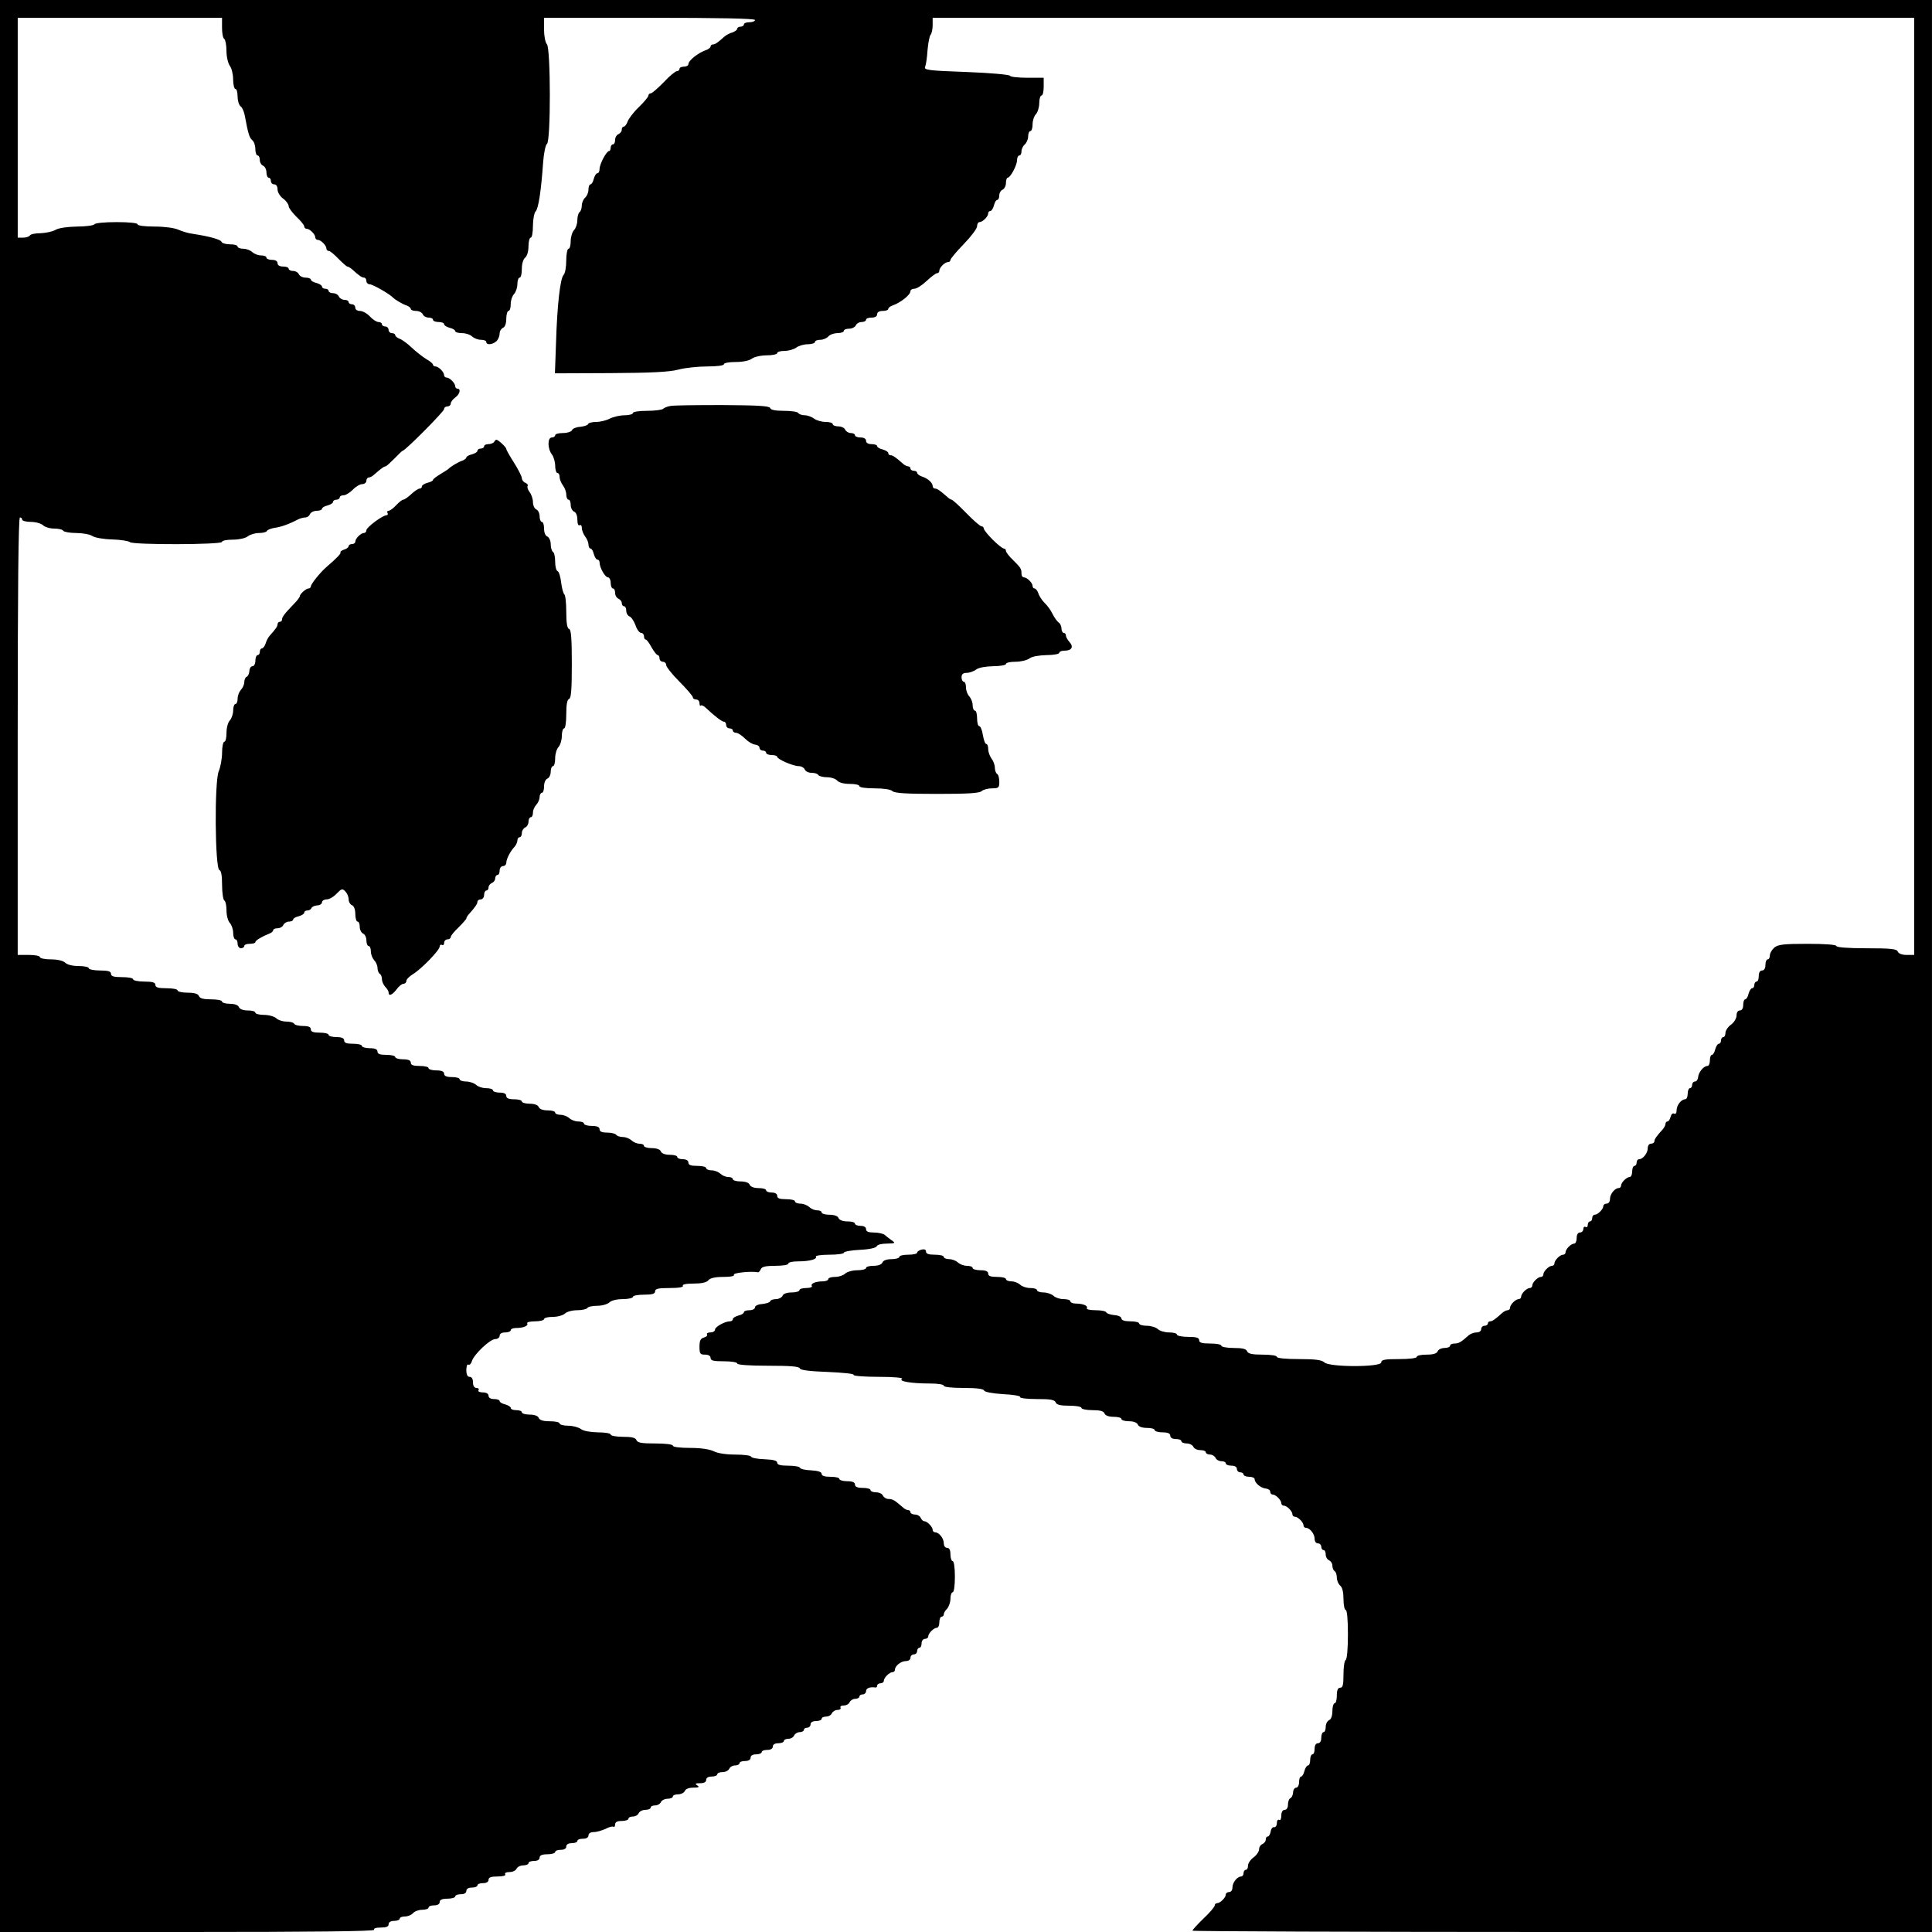
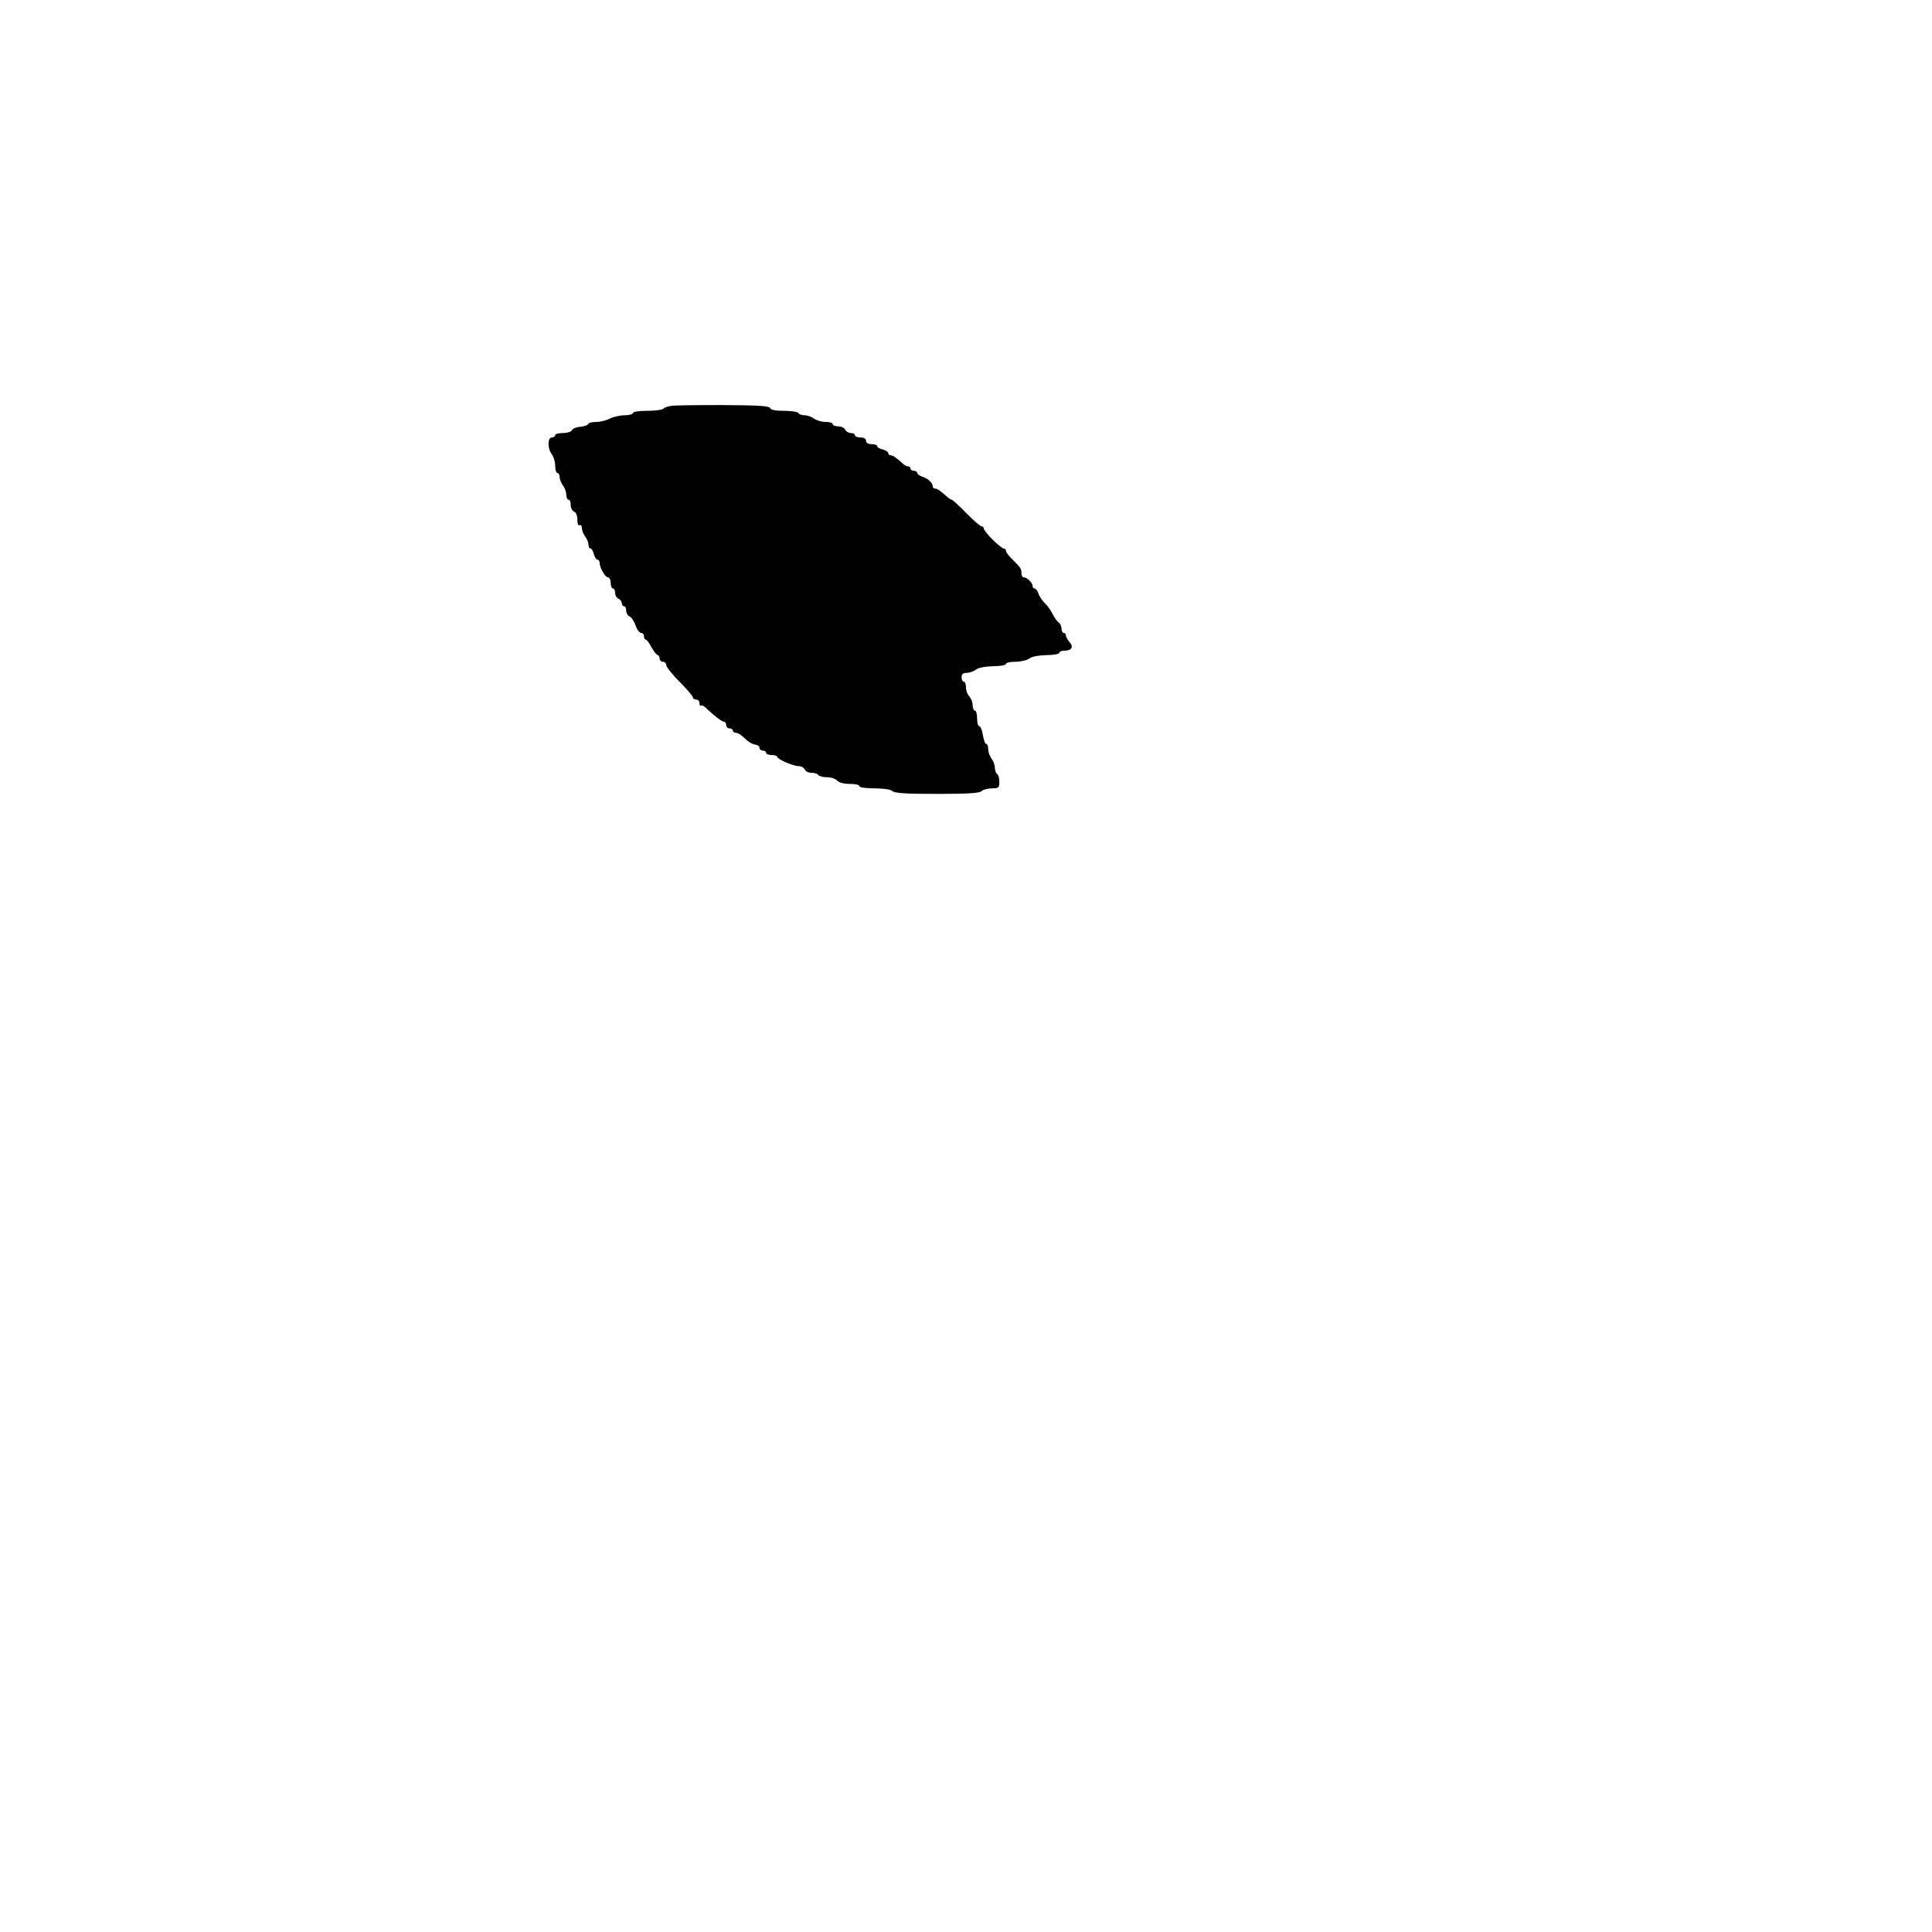
<svg xmlns="http://www.w3.org/2000/svg" version="1.0" width="870pt" height="870pt" viewBox="0 0 870 870" preserveAspectRatio="xMidYMid meet">
  <g transform="translate(0,870) scale(0.1,-0.1)" fill="#000000" stroke="none">
-     <path d="M0 4350 l0 -4350 846 0 c561 0 843 3 839 10 -4 6 8 10 29 10 25 0 36 4 36 15 0 9 9 15 25 15 14 0 25 5 25 10 0 6 11 10 24 10 13 0 29 7 36 15 7 8 25 15 41 15 16 0 29 5 29 10 0 6 11 10 25 10 16 0 25 6 25 15 0 10 11 15 35 15 19 0 35 5 35 10 0 6 11 10 25 10 16 0 25 6 25 15 0 9 9 15 25 15 14 0 25 5 25 10 0 6 11 10 25 10 16 0 25 6 25 15 0 11 11 15 41 15 24 0 38 4 34 10 -4 6 5 10 20 10 14 0 28 7 31 15 4 8 17 15 30 15 13 0 24 5 24 10 0 6 11 10 25 10 16 0 25 6 25 15 0 10 11 15 35 15 19 0 35 5 35 10 0 6 11 10 25 10 16 0 25 6 25 15 0 9 9 15 25 15 14 0 25 5 25 10 0 6 11 10 25 10 16 0 25 6 25 15 0 9 9 15 24 15 13 0 36 7 52 14 15 8 31 13 36 10 4 -3 8 2 8 10 0 11 9 16 30 16 17 0 30 5 30 10 0 6 9 10 20 10 11 0 23 7 26 15 4 8 17 15 30 15 13 0 24 5 24 10 0 6 9 10 20 10 11 0 23 7 26 15 4 8 17 15 30 15 13 0 24 5 24 10 0 6 11 10 24 10 13 0 26 7 30 15 3 9 18 15 38 15 25 0 29 3 18 10 -12 8 -9 10 13 10 17 0 27 5 27 15 0 9 9 15 25 15 14 0 25 5 25 10 0 6 11 10 24 10 13 0 26 7 30 15 3 8 15 15 26 15 11 0 20 5 20 10 0 6 11 10 25 10 16 0 25 6 25 15 0 9 9 15 25 15 14 0 25 5 25 10 0 6 11 10 25 10 16 0 25 6 25 15 0 9 9 15 25 15 14 0 25 5 25 10 0 6 9 10 20 10 11 0 23 7 26 15 4 8 15 15 25 15 10 0 19 5 19 10 0 6 7 10 15 10 8 0 15 7 15 15 0 9 9 15 25 15 14 0 25 5 25 10 0 6 9 10 20 10 11 0 23 7 26 15 4 8 15 15 26 15 10 0 16 5 13 10 -3 6 3 10 15 10 11 0 23 7 26 15 4 8 15 15 25 15 10 0 19 5 19 10 0 6 7 10 15 10 8 0 15 7 15 15 0 13 18 20 43 16 4 0 7 3 7 9 0 5 7 10 15 10 8 0 15 5 15 11 0 14 25 39 39 39 6 0 11 5 11 11 0 17 27 39 49 39 12 0 21 6 21 15 0 8 7 15 15 15 8 0 15 7 15 15 0 8 5 15 10 15 6 0 10 9 10 20 0 11 7 20 15 20 8 0 15 5 15 11 0 14 25 39 39 39 6 0 11 11 11 25 0 14 5 25 10 25 6 0 10 5 10 11 0 6 7 17 15 25 8 9 15 29 15 45 0 16 5 29 10 29 6 0 10 30 10 70 0 40 -4 70 -10 70 -5 0 -10 14 -10 30 0 20 -5 30 -15 30 -9 0 -15 9 -15 21 0 22 -22 49 -39 49 -6 0 -11 5 -11 11 0 13 -25 39 -38 39 -6 0 -12 7 -16 15 -3 8 -15 15 -26 15 -11 0 -20 5 -20 10 0 6 -5 10 -11 10 -6 0 -17 6 -24 13 -36 31 -45 37 -64 37 -10 0 -21 7 -25 15 -3 8 -17 15 -31 15 -14 0 -25 5 -25 10 0 6 -16 10 -35 10 -24 0 -35 5 -35 15 0 10 -11 15 -35 15 -19 0 -35 5 -35 10 0 6 -18 10 -40 10 -26 0 -40 4 -40 13 0 9 -16 14 -47 16 -27 1 -49 6 -51 12 -2 5 -26 9 -53 9 -34 0 -49 4 -49 13 0 10 -17 14 -57 16 -32 1 -59 6 -61 12 -2 5 -34 9 -72 9 -41 0 -79 6 -96 15 -19 9 -57 15 -106 15 -45 0 -78 4 -78 10 0 6 -33 10 -79 10 -61 0 -80 3 -85 15 -4 11 -21 15 -61 15 -30 0 -55 5 -55 10 0 6 -26 10 -57 10 -35 1 -66 6 -77 15 -11 8 -37 15 -58 15 -21 0 -38 5 -38 10 0 6 -20 10 -44 10 -30 0 -46 5 -50 15 -3 9 -19 15 -41 15 -19 0 -35 5 -35 10 0 6 -11 10 -25 10 -14 0 -25 4 -25 10 0 5 -11 12 -25 16 -14 3 -25 10 -25 15 0 5 -11 9 -25 9 -16 0 -25 6 -25 15 0 9 -10 15 -26 15 -14 0 -23 4 -19 10 3 6 -1 10 -9 10 -10 0 -16 9 -16 25 0 16 -6 25 -15 25 -10 0 -15 10 -15 31 0 16 4 28 9 24 5 -3 13 4 16 16 10 31 82 99 105 99 11 0 20 7 20 15 0 9 9 15 25 15 14 0 25 5 25 10 0 6 11 10 24 10 33 0 57 10 50 21 -3 5 13 9 35 9 23 0 41 5 41 10 0 6 18 10 39 10 22 0 46 7 55 15 8 8 32 15 55 15 22 0 43 5 46 10 3 6 24 10 45 10 21 0 45 7 54 15 9 9 33 15 60 15 25 0 46 5 46 10 0 6 23 10 50 10 38 0 50 4 50 15 0 12 14 15 66 15 41 0 63 4 59 10 -4 6 14 10 48 10 36 0 59 5 67 15 8 10 31 15 67 15 34 0 52 4 48 10 -5 8 75 17 108 11 4 -1 10 6 13 14 5 11 22 15 65 15 33 0 59 4 59 10 0 6 19 10 43 10 53 0 88 10 81 21 -3 5 24 9 60 9 36 0 66 4 66 9 0 5 32 11 72 13 44 2 73 9 76 16 2 7 22 12 45 12 39 1 41 2 22 15 -11 8 -25 19 -32 25 -7 5 -28 10 -48 10 -24 0 -35 4 -35 15 0 9 -9 15 -25 15 -14 0 -25 5 -25 10 0 6 -15 10 -34 10 -21 0 -36 6 -40 15 -3 9 -19 15 -41 15 -19 0 -35 5 -35 10 0 6 -9 10 -21 10 -11 0 -27 7 -35 15 -9 8 -26 15 -40 15 -13 0 -24 5 -24 10 0 6 -18 10 -40 10 -29 0 -40 4 -40 15 0 9 -9 15 -25 15 -14 0 -25 5 -25 10 0 6 -15 10 -34 10 -21 0 -36 6 -40 15 -3 9 -19 15 -41 15 -19 0 -35 5 -35 10 0 6 -9 10 -21 10 -11 0 -27 7 -35 15 -9 8 -26 15 -40 15 -13 0 -24 5 -24 10 0 6 -18 10 -40 10 -29 0 -40 4 -40 15 0 9 -9 15 -25 15 -14 0 -25 5 -25 10 0 6 -15 10 -34 10 -21 0 -36 6 -40 15 -3 9 -19 15 -41 15 -19 0 -35 5 -35 10 0 6 -9 10 -21 10 -11 0 -27 7 -35 15 -9 8 -26 15 -39 15 -13 0 -27 5 -30 10 -3 5 -22 10 -41 10 -24 0 -34 5 -34 15 0 10 -11 15 -35 15 -19 0 -35 5 -35 10 0 6 -12 10 -26 10 -14 0 -32 7 -40 15 -9 8 -26 15 -40 15 -13 0 -24 5 -24 10 0 6 -15 10 -34 10 -21 0 -36 6 -40 15 -3 9 -19 15 -41 15 -19 0 -35 5 -35 10 0 6 -16 10 -35 10 -24 0 -35 5 -35 15 0 10 -10 15 -30 15 -16 0 -30 5 -30 10 0 6 -14 10 -31 10 -17 0 -37 7 -45 15 -9 8 -29 15 -45 15 -16 0 -29 5 -29 10 0 6 -16 10 -35 10 -24 0 -35 5 -35 15 0 10 -11 15 -35 15 -19 0 -35 5 -35 10 0 6 -18 10 -40 10 -29 0 -40 4 -40 15 0 10 -11 15 -35 15 -19 0 -35 5 -35 10 0 6 -18 10 -40 10 -29 0 -40 4 -40 15 0 10 -11 15 -35 15 -19 0 -35 5 -35 10 0 6 -18 10 -40 10 -29 0 -40 4 -40 15 0 10 -11 15 -35 15 -19 0 -35 5 -35 10 0 6 -18 10 -40 10 -29 0 -40 4 -40 15 0 10 -10 15 -34 15 -19 0 -38 4 -41 10 -3 6 -20 10 -36 10 -17 0 -37 7 -45 15 -9 8 -33 15 -55 15 -21 0 -39 5 -39 10 0 6 -15 10 -34 10 -21 0 -36 6 -40 15 -3 9 -19 15 -41 15 -19 0 -35 5 -35 10 0 6 -22 10 -49 10 -34 0 -51 4 -55 15 -4 10 -20 15 -51 15 -25 0 -45 5 -45 10 0 6 -22 10 -50 10 -38 0 -50 4 -50 15 0 11 -12 15 -50 15 -27 0 -50 5 -50 10 0 6 -22 10 -50 10 -38 0 -50 4 -50 15 0 11 -12 15 -50 15 -27 0 -50 5 -50 10 0 6 -21 10 -46 10 -27 0 -51 6 -60 15 -10 9 -34 15 -65 15 -27 0 -49 5 -49 10 0 6 -22 10 -50 10 l-50 0 0 985 c0 650 3 985 10 985 6 0 10 -4 10 -10 0 -5 18 -10 39 -10 22 0 46 -7 55 -15 8 -8 30 -15 50 -15 19 0 38 -4 41 -10 3 -5 30 -10 58 -10 29 0 61 -6 72 -13 11 -8 51 -15 90 -16 39 -1 74 -7 80 -12 13 -13 415 -12 415 1 0 6 22 10 48 10 27 0 57 6 68 15 10 8 33 15 51 15 17 0 33 4 35 9 2 5 17 11 33 14 28 3 67 17 107 38 10 5 25 9 33 9 9 0 18 7 21 15 4 8 17 15 30 15 13 0 24 4 24 9 0 5 11 12 25 15 14 4 25 11 25 16 0 6 7 10 15 10 8 0 15 5 15 10 0 6 8 10 18 10 9 0 28 12 41 25 13 14 32 25 42 25 10 0 19 7 19 15 0 8 5 15 11 15 6 0 17 6 24 13 31 27 44 37 51 37 4 0 21 16 40 35 18 19 35 35 37 35 11 0 187 177 187 188 0 7 7 12 15 12 8 0 15 6 15 13 0 7 9 19 20 27 21 15 27 40 10 40 -5 0 -10 5 -10 11 0 14 -25 39 -39 39 -6 0 -11 5 -11 11 0 14 -25 39 -39 39 -6 0 -11 4 -11 8 0 4 -13 16 -30 25 -16 10 -46 33 -66 52 -20 19 -45 37 -55 40 -10 4 -19 11 -19 16 0 5 -7 9 -15 9 -8 0 -15 7 -15 15 0 8 -7 15 -15 15 -8 0 -15 5 -15 10 0 6 -7 10 -15 10 -9 0 -26 11 -39 25 -13 14 -33 25 -45 25 -12 0 -21 6 -21 15 0 8 -7 15 -15 15 -8 0 -15 5 -15 10 0 6 -9 10 -19 10 -10 0 -21 7 -25 15 -3 8 -15 15 -26 15 -11 0 -20 5 -20 10 0 6 -7 10 -15 10 -8 0 -15 4 -15 10 0 5 -11 12 -25 16 -14 3 -25 10 -25 15 0 5 -11 9 -24 9 -13 0 -26 7 -30 15 -3 8 -15 15 -26 15 -11 0 -20 5 -20 10 0 6 -11 10 -25 10 -16 0 -25 6 -25 15 0 9 -9 15 -25 15 -14 0 -25 5 -25 10 0 6 -11 10 -24 10 -14 0 -31 7 -40 15 -8 8 -26 15 -40 15 -14 0 -26 5 -26 10 0 6 -15 10 -34 10 -19 0 -36 5 -38 11 -4 11 -56 25 -128 36 -19 2 -49 11 -67 19 -18 8 -63 14 -107 14 -44 0 -76 4 -76 10 0 6 -38 10 -94 10 -53 0 -98 -4 -101 -10 -3 -5 -39 -10 -78 -10 -43 -1 -82 -6 -97 -15 -14 -8 -44 -14 -67 -15 -23 0 -45 -4 -48 -10 -3 -5 -17 -10 -31 -10 l-24 0 0 495 0 495 460 0 460 0 0 -44 c0 -25 4 -48 10 -51 5 -3 10 -28 10 -54 0 -26 7 -56 15 -67 8 -10 15 -38 15 -61 0 -24 5 -43 10 -43 6 0 10 -15 10 -34 0 -18 6 -39 14 -45 8 -6 16 -26 19 -44 14 -76 20 -97 33 -108 8 -6 14 -24 14 -40 0 -16 5 -29 10 -29 6 0 10 -9 10 -20 0 -11 7 -23 15 -26 8 -4 15 -17 15 -30 0 -13 5 -24 10 -24 6 0 10 -7 10 -15 0 -8 7 -15 15 -15 9 0 15 -9 15 -23 0 -12 11 -31 25 -41 14 -10 25 -26 25 -34 0 -8 16 -29 35 -48 19 -18 35 -37 35 -43 0 -6 5 -11 11 -11 14 0 39 -25 39 -39 0 -6 5 -11 11 -11 14 0 39 -25 39 -39 0 -6 5 -11 11 -11 6 0 25 -16 43 -35 19 -19 37 -35 40 -35 4 0 14 -6 21 -12 33 -30 45 -38 55 -38 5 0 10 -7 10 -15 0 -8 7 -15 15 -15 13 0 89 -43 105 -60 10 -10 45 -31 63 -36 9 -4 17 -10 17 -15 0 -5 11 -9 24 -9 13 0 26 -7 30 -15 3 -8 15 -15 26 -15 11 0 20 -4 20 -10 0 -5 11 -10 25 -10 14 0 25 -4 25 -10 0 -5 11 -12 25 -16 14 -3 25 -10 25 -15 0 -5 14 -9 31 -9 17 0 37 -7 45 -15 9 -8 26 -15 40 -15 13 0 24 -4 24 -10 0 -15 29 -12 46 4 8 8 14 23 14 34 0 11 7 22 15 26 9 3 15 19 15 41 0 19 5 35 10 35 6 0 10 14 10 31 0 17 7 37 15 45 8 9 15 29 15 45 0 16 5 29 10 29 6 0 10 17 10 39 0 22 6 44 15 51 9 7 15 29 15 51 0 22 5 39 10 39 6 0 10 24 10 53 0 29 6 59 12 65 13 13 25 93 34 222 3 41 11 78 17 82 18 11 17 432 0 449 -7 7 -13 37 -13 66 l0 53 475 0 c310 0 475 -3 475 -10 0 -5 -11 -10 -25 -10 -14 0 -25 -4 -25 -10 0 -5 -7 -10 -15 -10 -8 0 -15 -4 -15 -9 0 -5 -10 -13 -22 -17 -12 -3 -28 -12 -35 -18 -32 -29 -43 -36 -53 -36 -5 0 -10 -4 -10 -9 0 -5 -8 -11 -17 -15 -37 -12 -83 -48 -83 -65 0 -6 -9 -11 -20 -11 -11 0 -20 -4 -20 -10 0 -5 -5 -10 -11 -10 -7 0 -34 -22 -60 -50 -26 -27 -53 -50 -58 -50 -6 0 -11 -5 -11 -10 0 -6 -20 -30 -44 -53 -24 -23 -46 -53 -50 -65 -4 -12 -12 -22 -17 -22 -5 0 -9 -6 -9 -14 0 -8 -7 -16 -15 -20 -8 -3 -15 -15 -15 -26 0 -11 -4 -20 -10 -20 -5 0 -10 -7 -10 -15 0 -8 -3 -15 -7 -15 -12 0 -43 -59 -43 -81 0 -10 -4 -19 -10 -19 -5 0 -12 -11 -16 -25 -3 -14 -10 -25 -15 -25 -5 0 -9 -11 -9 -24 0 -13 -7 -29 -15 -36 -8 -7 -15 -23 -15 -36 0 -12 -5 -26 -10 -29 -5 -3 -10 -20 -10 -36 0 -17 -7 -37 -15 -45 -8 -9 -15 -31 -15 -50 0 -19 -4 -34 -10 -34 -5 0 -10 -24 -10 -53 0 -29 -5 -58 -12 -65 -15 -15 -29 -136 -34 -305 l-5 -138 251 1 c183 1 265 5 306 16 30 8 89 14 129 14 43 0 75 4 75 10 0 6 24 10 53 10 31 0 61 6 73 15 10 8 40 15 67 15 26 0 47 5 47 10 0 6 15 10 33 10 18 0 42 7 53 15 10 8 34 15 52 15 17 0 32 5 32 10 0 6 11 10 24 10 13 0 29 7 36 15 7 8 25 15 41 15 16 0 29 5 29 10 0 6 11 10 24 10 13 0 26 7 30 15 3 8 15 15 26 15 11 0 20 5 20 10 0 6 11 10 25 10 16 0 25 6 25 15 0 9 9 15 25 15 14 0 25 4 25 9 0 5 8 11 18 15 36 12 82 48 82 65 0 6 8 11 18 11 10 0 35 16 55 35 20 19 42 35 47 35 6 0 10 5 10 11 0 14 25 39 39 39 6 0 11 4 11 9 0 6 27 38 60 72 33 34 60 70 60 80 0 11 5 19 11 19 14 0 39 25 39 39 0 6 4 11 10 11 5 0 12 11 16 25 3 14 10 25 15 25 5 0 9 9 9 20 0 11 7 23 15 26 8 4 15 17 15 30 0 13 4 24 8 24 12 0 42 56 42 79 0 12 5 21 10 21 6 0 10 8 10 19 0 10 7 24 15 31 8 7 15 23 15 36 0 13 5 24 10 24 6 0 10 14 10 31 0 17 7 37 15 45 8 9 15 31 15 50 0 19 5 34 10 34 6 0 10 18 10 40 l0 40 -74 0 c-41 0 -76 4 -78 9 -1 5 -90 13 -196 17 -172 6 -192 9 -186 23 4 9 9 43 11 76 3 33 9 64 14 69 5 6 9 25 9 43 l0 33 2210 0 2210 0 0 -2110 0 -2110 -34 0 c-21 0 -36 6 -40 15 -4 12 -30 15 -141 15 -83 0 -135 4 -135 10 0 6 -50 10 -130 10 -108 0 -133 -3 -150 -17 -11 -10 -20 -25 -20 -35 0 -10 -4 -18 -10 -18 -5 0 -10 -11 -10 -25 0 -16 -6 -25 -15 -25 -9 0 -15 -9 -15 -25 0 -14 -4 -25 -10 -25 -5 0 -10 -7 -10 -15 0 -8 -4 -15 -10 -15 -5 0 -12 -11 -16 -25 -3 -14 -10 -25 -15 -25 -5 0 -9 -11 -9 -25 0 -16 -6 -25 -15 -25 -9 0 -15 -9 -15 -23 0 -12 -11 -31 -25 -41 -14 -10 -25 -27 -25 -37 0 -11 -4 -19 -10 -19 -5 0 -10 -7 -10 -15 0 -8 -4 -15 -10 -15 -5 0 -12 -11 -16 -25 -3 -14 -10 -25 -15 -25 -5 0 -9 -11 -9 -25 0 -14 -5 -25 -11 -25 -17 0 -40 -28 -42 -50 -1 -11 -7 -20 -14 -20 -7 0 -13 -7 -13 -15 0 -8 -4 -15 -10 -15 -5 0 -10 -11 -10 -25 0 -14 -5 -25 -11 -25 -18 0 -39 -27 -39 -50 0 -12 -4 -18 -11 -15 -6 4 -13 -2 -16 -14 -3 -12 -9 -21 -14 -21 -5 0 -9 -5 -9 -11 0 -6 -6 -17 -12 -24 -30 -33 -38 -45 -38 -55 0 -5 -7 -10 -15 -10 -9 0 -15 -9 -15 -21 0 -22 -22 -49 -39 -49 -6 0 -11 -7 -11 -15 0 -8 -4 -15 -10 -15 -5 0 -10 -11 -10 -25 0 -14 -5 -25 -11 -25 -14 0 -39 -25 -39 -39 0 -6 -5 -11 -11 -11 -17 0 -39 -27 -39 -49 0 -12 -6 -21 -15 -21 -8 0 -15 -5 -15 -11 0 -14 -25 -39 -39 -39 -6 0 -11 -7 -11 -15 0 -8 -4 -15 -10 -15 -5 0 -10 -7 -10 -16 0 -8 -4 -12 -10 -9 -5 3 -10 -1 -10 -9 0 -9 -7 -16 -15 -16 -9 0 -15 -9 -15 -25 0 -14 -5 -25 -11 -25 -14 0 -39 -25 -39 -39 0 -6 -5 -11 -11 -11 -14 0 -39 -25 -39 -39 0 -6 -5 -11 -11 -11 -14 0 -39 -25 -39 -39 0 -6 -5 -11 -11 -11 -14 0 -39 -25 -39 -39 0 -6 -5 -11 -11 -11 -14 0 -39 -25 -39 -39 0 -6 -5 -11 -11 -11 -14 0 -39 -25 -39 -39 0 -6 -5 -11 -11 -11 -6 0 -17 -6 -24 -12 -33 -30 -45 -38 -55 -38 -5 0 -10 -4 -10 -10 0 -5 -7 -10 -15 -10 -8 0 -15 -7 -15 -15 0 -9 -9 -15 -21 -15 -11 0 -27 -6 -34 -12 -36 -32 -46 -38 -65 -38 -11 0 -20 -4 -20 -10 0 -5 -11 -10 -25 -10 -14 0 -28 -7 -31 -15 -4 -10 -20 -15 -50 -15 -24 0 -44 -4 -44 -10 0 -6 -33 -10 -80 -10 -64 0 -80 -3 -80 -15 0 -22 -234 -22 -256 0 -12 11 -40 15 -115 15 -59 0 -99 4 -99 10 0 6 -28 10 -64 10 -48 0 -65 4 -70 15 -4 11 -21 15 -61 15 -30 0 -55 5 -55 10 0 6 -22 10 -50 10 -38 0 -50 4 -50 15 0 11 -12 15 -50 15 -27 0 -50 5 -50 10 0 6 -16 10 -36 10 -19 0 -42 7 -50 15 -9 8 -31 15 -50 15 -19 0 -34 5 -34 10 0 6 -18 10 -40 10 -26 0 -40 5 -40 13 0 7 -14 14 -32 15 -18 2 -34 7 -36 12 -2 6 -24 10 -48 10 -25 0 -43 4 -40 9 7 11 -17 21 -50 21 -13 0 -24 5 -24 10 0 6 -14 10 -31 10 -17 0 -37 7 -45 15 -9 8 -29 15 -45 15 -16 0 -29 5 -29 10 0 6 -14 10 -31 10 -17 0 -37 7 -45 15 -9 8 -26 15 -40 15 -13 0 -24 5 -24 10 0 6 -18 10 -40 10 -29 0 -40 4 -40 15 0 10 -11 15 -35 15 -19 0 -35 5 -35 10 0 6 -12 10 -26 10 -14 0 -32 7 -40 15 -9 8 -26 15 -40 15 -13 0 -24 5 -24 10 0 6 -18 10 -40 10 -28 0 -40 4 -40 14 0 9 -7 12 -20 9 -11 -3 -20 -9 -20 -14 0 -5 -18 -9 -40 -9 -22 0 -40 -4 -40 -10 0 -5 -16 -10 -35 -10 -22 0 -38 -6 -41 -15 -4 -9 -19 -15 -40 -15 -19 0 -34 -4 -34 -10 0 -5 -18 -10 -39 -10 -22 0 -46 -7 -55 -15 -8 -8 -28 -15 -45 -15 -17 0 -31 -4 -31 -10 0 -5 -11 -10 -24 -10 -33 0 -57 -10 -50 -21 3 -5 -9 -9 -25 -9 -17 0 -31 -4 -31 -10 0 -5 -16 -10 -35 -10 -22 0 -38 -6 -41 -15 -4 -8 -17 -15 -29 -15 -13 0 -25 -4 -27 -10 -1 -5 -18 -10 -35 -12 -19 -1 -33 -8 -33 -15 0 -7 -11 -13 -25 -13 -14 0 -25 -4 -25 -9 0 -5 -11 -12 -25 -15 -14 -4 -25 -11 -25 -16 0 -6 -6 -10 -13 -10 -23 0 -67 -25 -67 -37 0 -7 -9 -13 -21 -13 -11 0 -18 -4 -15 -9 3 -5 -3 -11 -14 -14 -15 -4 -20 -14 -20 -41 0 -32 3 -36 25 -36 16 0 25 -6 25 -15 0 -12 13 -15 60 -15 33 0 60 -4 60 -10 0 -6 53 -10 139 -10 99 0 140 -3 143 -12 3 -8 44 -13 126 -16 67 -3 119 -8 116 -13 -3 -5 48 -9 113 -9 68 0 112 -4 105 -9 -18 -11 42 -21 126 -21 34 0 62 -4 62 -10 0 -6 36 -10 89 -10 59 0 91 -4 93 -12 2 -6 37 -13 86 -16 45 -2 79 -8 76 -13 -3 -5 31 -9 74 -9 62 0 81 -3 86 -15 4 -11 21 -15 61 -15 30 0 55 -4 55 -10 0 -5 22 -10 49 -10 34 0 51 -4 55 -15 3 -9 19 -15 41 -15 19 0 35 -4 35 -10 0 -5 15 -10 34 -10 21 0 36 -6 40 -15 3 -9 19 -15 41 -15 19 0 35 -4 35 -10 0 -5 16 -10 35 -10 24 0 35 -5 35 -15 0 -9 9 -15 25 -15 14 0 25 -4 25 -10 0 -5 11 -10 24 -10 13 0 26 -7 30 -15 3 -8 17 -15 31 -15 14 0 25 -4 25 -10 0 -5 9 -10 19 -10 10 0 21 -7 25 -15 3 -8 15 -15 26 -15 11 0 20 -4 20 -10 0 -5 11 -10 25 -10 16 0 25 -6 25 -15 0 -8 7 -15 15 -15 8 0 15 -4 15 -10 0 -5 11 -10 25 -10 14 0 25 -5 25 -11 0 -17 28 -40 50 -42 11 -1 20 -7 20 -14 0 -7 5 -13 11 -13 14 0 39 -25 39 -39 0 -6 5 -11 11 -11 14 0 39 -25 39 -39 0 -6 5 -11 11 -11 14 0 39 -25 39 -39 0 -6 5 -11 11 -11 17 0 39 -27 39 -49 0 -12 6 -21 15 -21 8 0 15 -7 15 -15 0 -8 5 -15 10 -15 6 0 10 -9 10 -20 0 -11 7 -23 15 -26 8 -4 15 -14 15 -24 0 -11 5 -22 10 -25 6 -3 10 -17 10 -29 0 -13 7 -29 15 -36 10 -8 15 -30 15 -61 0 -27 5 -49 10 -49 6 0 10 -43 10 -109 0 -63 -4 -112 -10 -116 -6 -3 -10 -33 -10 -66 0 -46 -3 -59 -15 -59 -10 0 -15 -11 -15 -35 0 -19 -4 -35 -10 -35 -5 0 -10 -16 -10 -35 0 -22 -6 -38 -15 -41 -8 -4 -15 -17 -15 -30 0 -13 -4 -24 -10 -24 -5 0 -10 -11 -10 -25 0 -16 -6 -25 -15 -25 -9 0 -15 -9 -15 -25 0 -14 -4 -25 -10 -25 -5 0 -10 -11 -10 -25 0 -14 -4 -25 -10 -25 -5 0 -12 -11 -16 -25 -3 -14 -10 -25 -15 -25 -5 0 -9 -11 -9 -25 0 -14 -6 -25 -13 -25 -7 0 -14 -10 -14 -22 -1 -13 -7 -24 -13 -26 -5 -2 -10 -15 -10 -28 0 -15 -6 -24 -15 -24 -9 0 -15 -10 -15 -26 0 -14 -4 -23 -10 -19 -5 3 -10 -3 -10 -14 0 -12 -6 -20 -12 -19 -7 2 -14 -7 -16 -20 -2 -12 -8 -22 -13 -22 -5 0 -9 -6 -9 -14 0 -8 -7 -16 -15 -20 -8 -3 -15 -13 -15 -23 0 -10 -11 -27 -25 -37 -14 -10 -25 -27 -25 -37 0 -11 -4 -19 -10 -19 -5 0 -10 -7 -10 -15 0 -8 -5 -15 -11 -15 -17 0 -39 -27 -39 -49 0 -12 -6 -21 -15 -21 -8 0 -15 -5 -15 -11 0 -14 -25 -39 -39 -39 -6 0 -11 -5 -11 -11 0 -5 -22 -32 -50 -58 -27 -26 -50 -51 -50 -55 0 -3 749 -6 1665 -6 l1665 0 0 4350 0 4350 -4350 0 -4350 0 0 -4350z" />
    <path d="M3020 6872 c-14 -2 -29 -8 -34 -13 -6 -5 -38 -9 -73 -9 -35 0 -63 -4 -63 -10 0 -5 -17 -10 -37 -10 -21 0 -51 -7 -67 -15 -15 -8 -43 -15 -61 -15 -18 0 -35 -4 -37 -10 -1 -5 -18 -10 -35 -12 -18 -1 -35 -8 -37 -15 -3 -7 -21 -13 -41 -13 -19 0 -35 -4 -35 -10 0 -5 -7 -10 -15 -10 -20 0 -20 -50 0 -76 8 -10 15 -34 15 -51 0 -18 5 -33 10 -33 6 0 10 -8 10 -18 0 -10 7 -27 15 -38 8 -10 15 -29 15 -41 0 -13 5 -23 10 -23 6 0 10 -11 10 -24 0 -13 7 -26 15 -30 9 -3 15 -18 15 -36 0 -18 4 -29 10 -25 6 3 10 -2 10 -12 0 -11 7 -28 15 -39 8 -10 15 -27 15 -36 0 -10 4 -18 9 -18 5 0 12 -11 15 -25 4 -14 11 -25 16 -25 6 0 10 -6 10 -13 0 -23 25 -67 38 -67 6 0 12 -11 12 -25 0 -14 5 -25 10 -25 6 0 10 -9 10 -20 0 -11 7 -23 15 -26 8 -4 15 -12 15 -20 0 -8 5 -14 10 -14 6 0 10 -9 10 -20 0 -11 7 -23 15 -26 8 -3 20 -21 27 -40 6 -19 18 -34 25 -34 7 0 13 -7 13 -15 0 -8 3 -15 8 -15 4 0 16 -16 26 -35 11 -19 23 -35 28 -35 4 0 8 -7 8 -15 0 -8 7 -15 15 -15 8 0 15 -7 15 -15 0 -8 27 -42 60 -75 33 -33 60 -65 60 -70 0 -6 7 -10 15 -10 8 0 15 -7 15 -17 0 -9 3 -14 6 -10 3 3 14 -2 23 -11 38 -36 72 -62 81 -62 6 0 10 -7 10 -15 0 -8 7 -15 15 -15 8 0 15 -4 15 -10 0 -5 7 -10 15 -10 8 0 26 -12 40 -26 14 -14 34 -26 45 -27 11 -1 20 -7 20 -14 0 -7 7 -13 15 -13 8 0 15 -4 15 -10 0 -5 11 -10 25 -10 14 0 25 -4 25 -8 0 -11 72 -42 97 -42 12 0 23 -7 27 -15 3 -8 16 -15 30 -15 14 0 28 -4 31 -10 3 -5 21 -10 39 -10 19 0 39 -7 46 -15 8 -9 30 -15 56 -15 24 0 44 -4 44 -10 0 -6 29 -10 68 -10 41 0 73 -5 80 -12 10 -10 64 -13 202 -13 138 0 192 3 201 13 7 6 28 12 46 12 30 0 33 3 33 29 0 17 -4 33 -10 36 -5 3 -10 16 -10 28 0 12 -7 31 -15 41 -8 11 -15 30 -15 43 0 13 -4 23 -9 23 -5 0 -11 18 -15 40 -3 22 -11 40 -16 40 -6 0 -10 16 -10 35 0 19 -4 35 -10 35 -5 0 -10 11 -10 24 0 14 -7 31 -15 40 -8 8 -15 26 -15 40 0 14 -4 26 -10 26 -5 0 -10 9 -10 20 0 14 7 20 23 20 13 0 32 7 43 15 11 9 42 14 77 15 31 0 57 5 57 10 0 6 19 10 43 10 24 0 52 7 63 15 11 9 42 14 77 15 31 0 57 5 57 10 0 6 11 10 24 10 32 0 42 17 22 39 -9 10 -16 23 -16 29 0 7 -4 12 -10 12 -5 0 -10 9 -10 20 0 10 -6 23 -13 27 -6 4 -19 22 -27 38 -8 17 -24 39 -36 50 -11 11 -24 30 -28 43 -4 12 -12 22 -17 22 -5 0 -9 5 -9 11 0 14 -25 39 -39 39 -6 0 -11 7 -11 15 0 24 -3 28 -37 62 -18 17 -33 36 -33 42 0 6 -4 11 -10 11 -5 0 -28 18 -50 40 -22 22 -40 45 -40 50 0 6 -5 10 -10 10 -6 0 -37 27 -69 60 -32 33 -62 60 -66 60 -3 0 -13 6 -20 13 -33 29 -45 37 -55 37 -5 0 -10 5 -10 11 0 15 -22 35 -48 43 -12 4 -22 12 -22 17 0 5 -7 9 -15 9 -8 0 -15 5 -15 10 0 6 -5 10 -11 10 -6 0 -17 6 -24 13 -33 29 -45 37 -55 37 -5 0 -10 4 -10 10 0 5 -11 12 -25 16 -14 3 -25 10 -25 15 0 5 -11 9 -25 9 -16 0 -25 6 -25 15 0 9 -9 15 -25 15 -14 0 -25 5 -25 10 0 6 -9 10 -19 10 -10 0 -21 7 -25 15 -3 8 -17 15 -31 15 -14 0 -25 5 -25 10 0 6 -15 10 -32 10 -18 0 -42 7 -52 15 -11 8 -30 15 -42 15 -13 0 -26 5 -29 10 -3 6 -33 10 -65 10 -38 0 -60 4 -62 13 -4 9 -56 12 -214 13 -115 0 -220 -1 -234 -4z" />
-     <path d="M2225 6710 c-3 -5 -15 -10 -26 -10 -10 0 -19 -4 -19 -10 0 -5 -7 -10 -15 -10 -8 0 -15 -4 -15 -10 0 -5 -11 -12 -25 -16 -14 -3 -25 -10 -25 -14 0 -4 -8 -10 -17 -14 -19 -6 -54 -27 -63 -37 -3 -3 -20 -14 -37 -24 -18 -11 -33 -22 -33 -26 0 -4 -11 -10 -25 -13 -14 -4 -25 -11 -25 -16 0 -6 -5 -10 -10 -10 -6 0 -23 -11 -38 -25 -15 -14 -31 -25 -36 -25 -5 0 -19 -11 -32 -25 -13 -14 -28 -25 -34 -25 -6 0 -8 -4 -5 -10 3 -5 1 -10 -4 -10 -18 0 -90 -54 -91 -67 0 -7 -5 -13 -11 -13 -14 0 -39 -25 -39 -39 0 -6 -7 -11 -15 -11 -8 0 -15 -4 -15 -9 0 -5 -9 -13 -21 -16 -11 -4 -18 -9 -16 -12 5 -4 -15 -25 -66 -69 -26 -23 -67 -74 -67 -84 0 -5 -5 -10 -11 -10 -11 0 -39 -25 -39 -35 0 -4 -12 -20 -27 -35 -43 -45 -53 -58 -53 -70 0 -5 -4 -10 -10 -10 -5 0 -10 -5 -10 -10 0 -10 -7 -21 -36 -53 -6 -7 -15 -23 -18 -35 -4 -12 -12 -22 -17 -22 -5 0 -9 -7 -9 -15 0 -8 -4 -15 -10 -15 -5 0 -10 -11 -10 -25 0 -14 -6 -25 -13 -25 -7 0 -14 -10 -14 -22 -1 -13 -7 -24 -13 -26 -5 -2 -10 -13 -10 -24 0 -10 -7 -26 -15 -34 -8 -9 -15 -26 -15 -40 0 -13 -4 -24 -10 -24 -5 0 -10 -13 -10 -29 0 -16 -7 -36 -15 -45 -8 -8 -15 -32 -15 -55 0 -23 -4 -41 -10 -41 -5 0 -10 -22 -10 -49 0 -27 -7 -65 -15 -84 -20 -47 -17 -438 3 -445 8 -2 12 -25 12 -67 0 -35 5 -67 10 -70 6 -3 10 -24 10 -46 0 -23 7 -47 15 -55 8 -9 15 -29 15 -45 0 -16 5 -29 10 -29 6 0 10 -9 10 -20 0 -11 7 -20 15 -20 8 0 15 5 15 10 0 6 11 10 25 10 14 0 25 3 25 8 0 7 30 25 63 38 9 3 17 10 17 15 0 5 9 9 20 9 11 0 23 7 26 15 4 8 15 15 25 15 10 0 19 4 19 9 0 5 11 12 25 15 14 4 25 11 25 16 0 6 6 10 14 10 8 0 16 5 18 10 2 6 13 12 26 13 12 0 22 7 22 14 0 7 10 13 21 13 12 0 32 12 45 26 21 22 26 24 39 10 8 -8 15 -24 15 -36 0 -11 7 -23 15 -26 9 -4 15 -19 15 -40 0 -19 5 -34 10 -34 6 0 10 -11 10 -24 0 -13 7 -26 15 -30 8 -3 15 -17 15 -31 0 -14 5 -25 10 -25 6 0 10 -11 10 -24 0 -14 7 -31 15 -40 8 -8 15 -24 15 -35 0 -11 5 -23 10 -26 6 -3 10 -15 10 -25 0 -10 7 -25 15 -34 8 -8 15 -19 15 -25 0 -19 16 -12 36 14 10 14 24 25 31 25 7 0 13 6 13 13 0 7 13 20 29 30 37 22 121 108 121 125 0 7 5 10 10 7 6 -3 10 1 10 9 0 9 7 16 15 16 8 0 15 5 15 11 0 6 16 25 35 43 19 19 35 37 35 40 0 4 6 14 13 21 29 33 37 45 37 55 0 5 7 10 15 10 8 0 15 9 15 20 0 11 5 20 10 20 6 0 10 6 10 14 0 8 7 16 15 20 8 3 15 12 15 21 0 8 5 15 10 15 6 0 10 9 10 20 0 11 7 20 15 20 8 0 15 7 15 15 0 17 18 52 38 73 6 7 12 20 12 28 0 8 5 14 10 14 6 0 10 9 10 19 0 10 7 21 15 25 8 3 15 15 15 26 0 11 5 20 10 20 6 0 10 9 10 21 0 11 7 27 15 35 8 9 15 24 15 35 0 10 5 19 10 19 6 0 10 13 10 29 0 16 6 31 15 35 8 3 15 17 15 31 0 14 5 25 10 25 6 0 10 16 10 36 0 19 7 42 15 50 8 9 15 31 15 50 0 19 5 34 10 34 6 0 10 28 10 64 0 43 4 66 13 69 9 3 12 43 12 157 0 114 -3 154 -12 158 -9 2 -13 27 -13 77 0 41 -4 76 -9 79 -4 3 -11 27 -14 53 -3 26 -10 49 -16 51 -6 2 -11 21 -11 42 0 21 -4 42 -10 45 -5 3 -10 19 -10 35 0 15 -7 30 -15 34 -9 3 -15 18 -15 36 0 16 -4 30 -10 30 -5 0 -10 11 -10 25 0 14 -7 28 -15 31 -8 4 -15 18 -15 33 0 14 -7 35 -15 45 -8 10 -12 23 -9 28 3 4 -2 11 -10 14 -9 3 -16 13 -16 21 0 7 -16 39 -35 69 -19 30 -35 58 -35 62 0 8 -36 42 -45 42 -2 0 -7 -4 -10 -10z" />
  </g>
</svg>